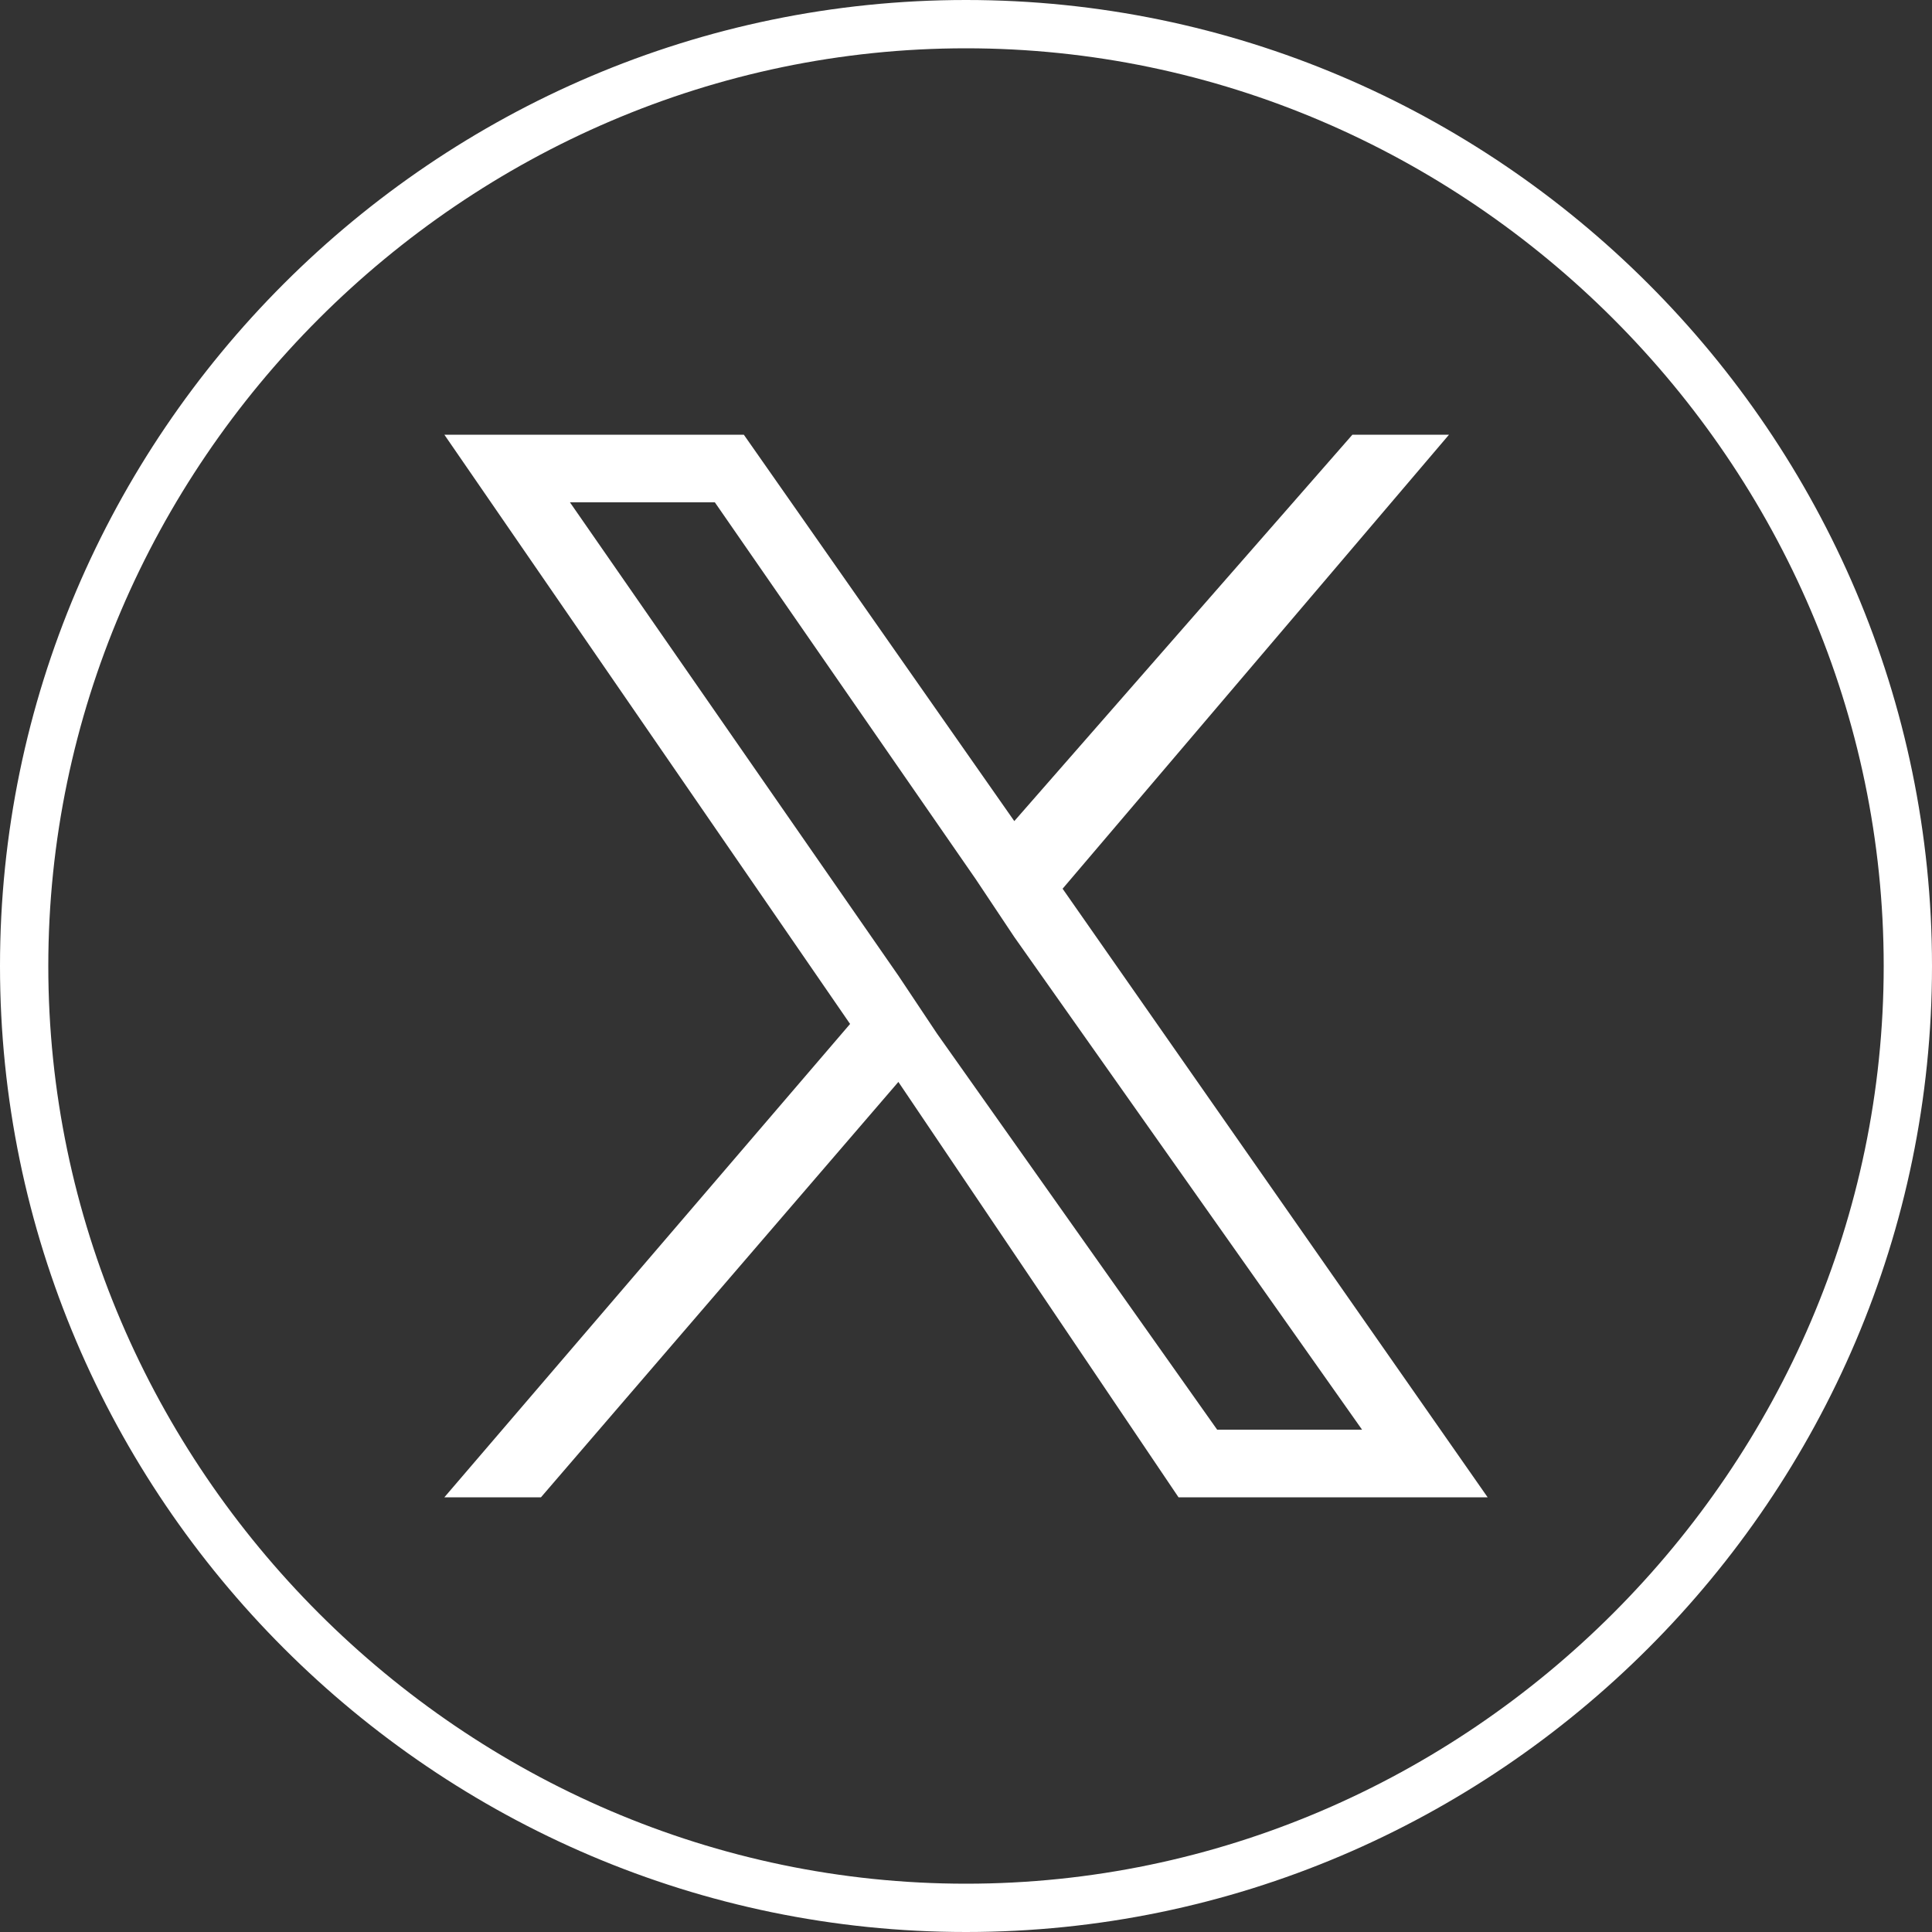
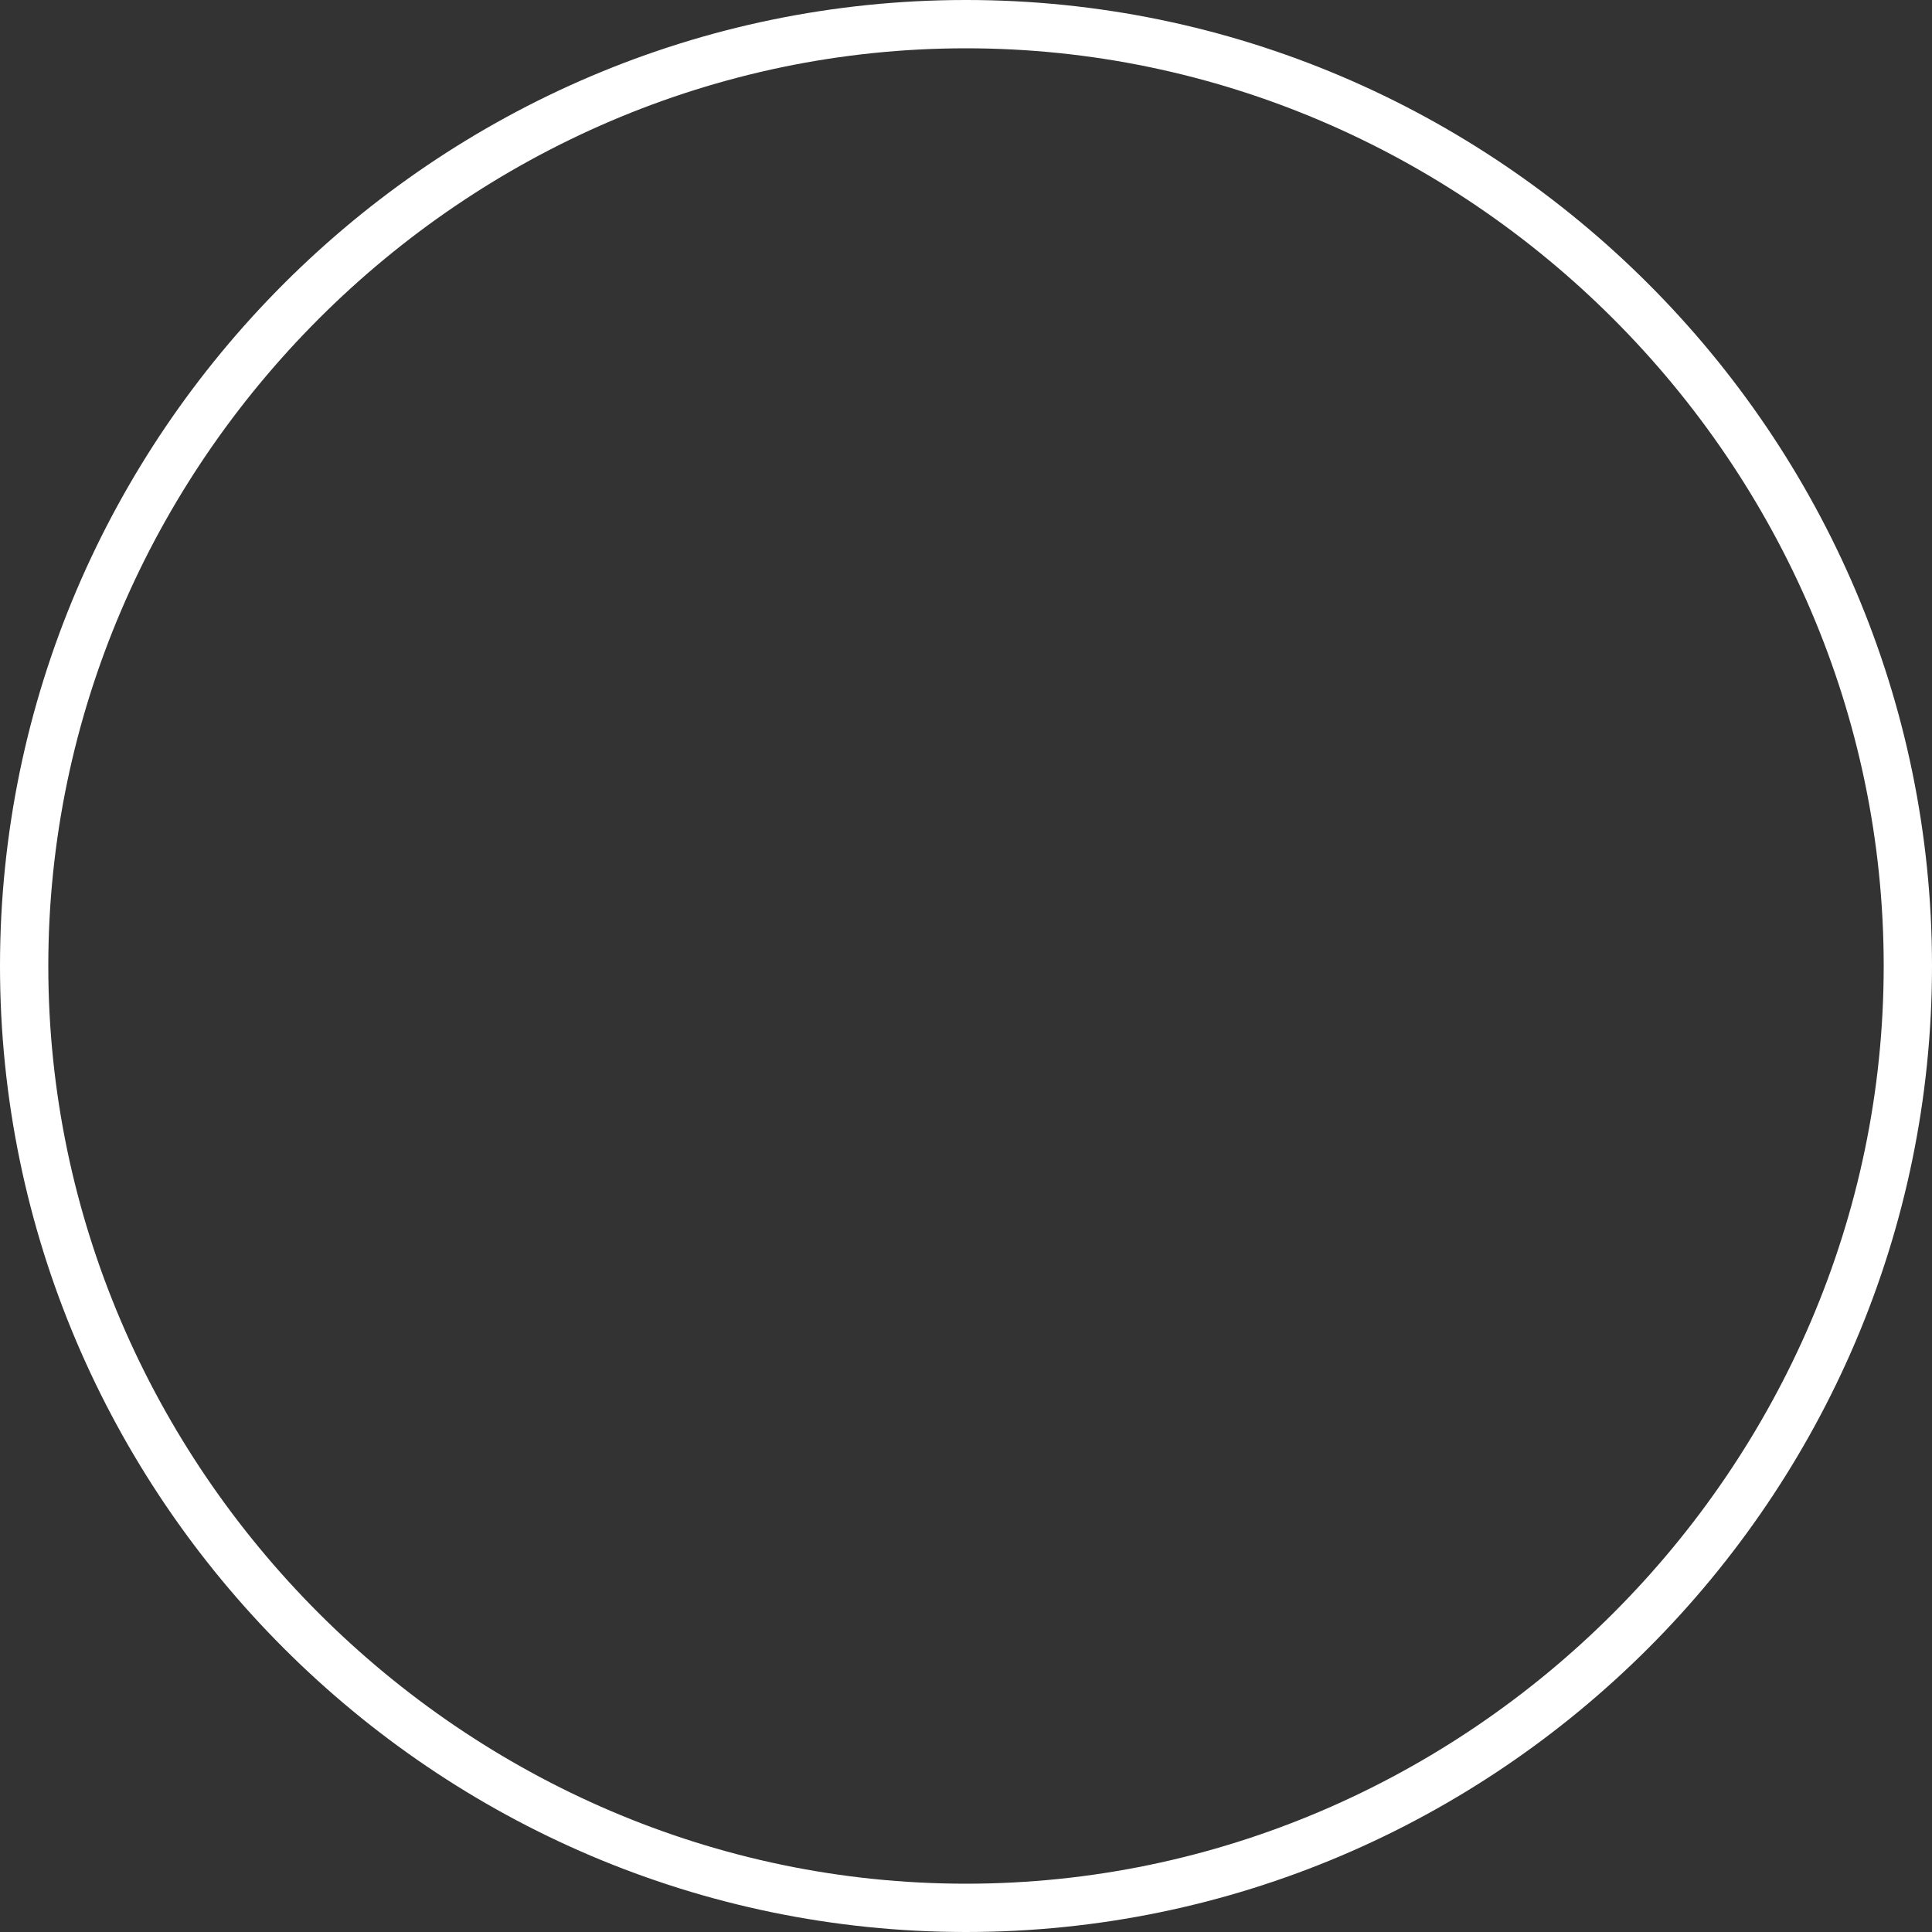
<svg xmlns="http://www.w3.org/2000/svg" version="1.1" id="Calque_1" x="0px" y="0px" viewBox="0 0 20 20" style="enable-background:new 0 0 20 20;" xml:space="preserve">
  <rect x="0" y="0" width="20" height="20" fill="#333333" stroke="none" />
  <style type="text/css">
	.st0{fill:#FFFFFF;}
</style>
  <g>
    <g>
      <path class="st0" d="M10,0.5c5.2,0,9.5,4.3,9.5,9.5s-4.3,9.5-9.5,9.5S0.5,15.2,0.5,10S4.8,0.5,10,0.5 M10,0C4.5,0,0,4.5,0,10    s4.5,10,10,10s10-4.5,10-10S15.5,0,10,0L10,0z" />
    </g>
  </g>
-   <path class="st0" d="M9.7,10.7l-0.4-0.6L5.9,5.2h1.5l2.7,3.9l0.4,0.6l3.6,5.1h-1.5L9.7,10.7z M11,9.2l4-4.7h-1l-3.5,4l-2.8-4H4.6  l4.2,6.1l-4.2,4.9h1l3.7-4.3l2.9,4.3h3.2L11,9.2z" />
</svg>